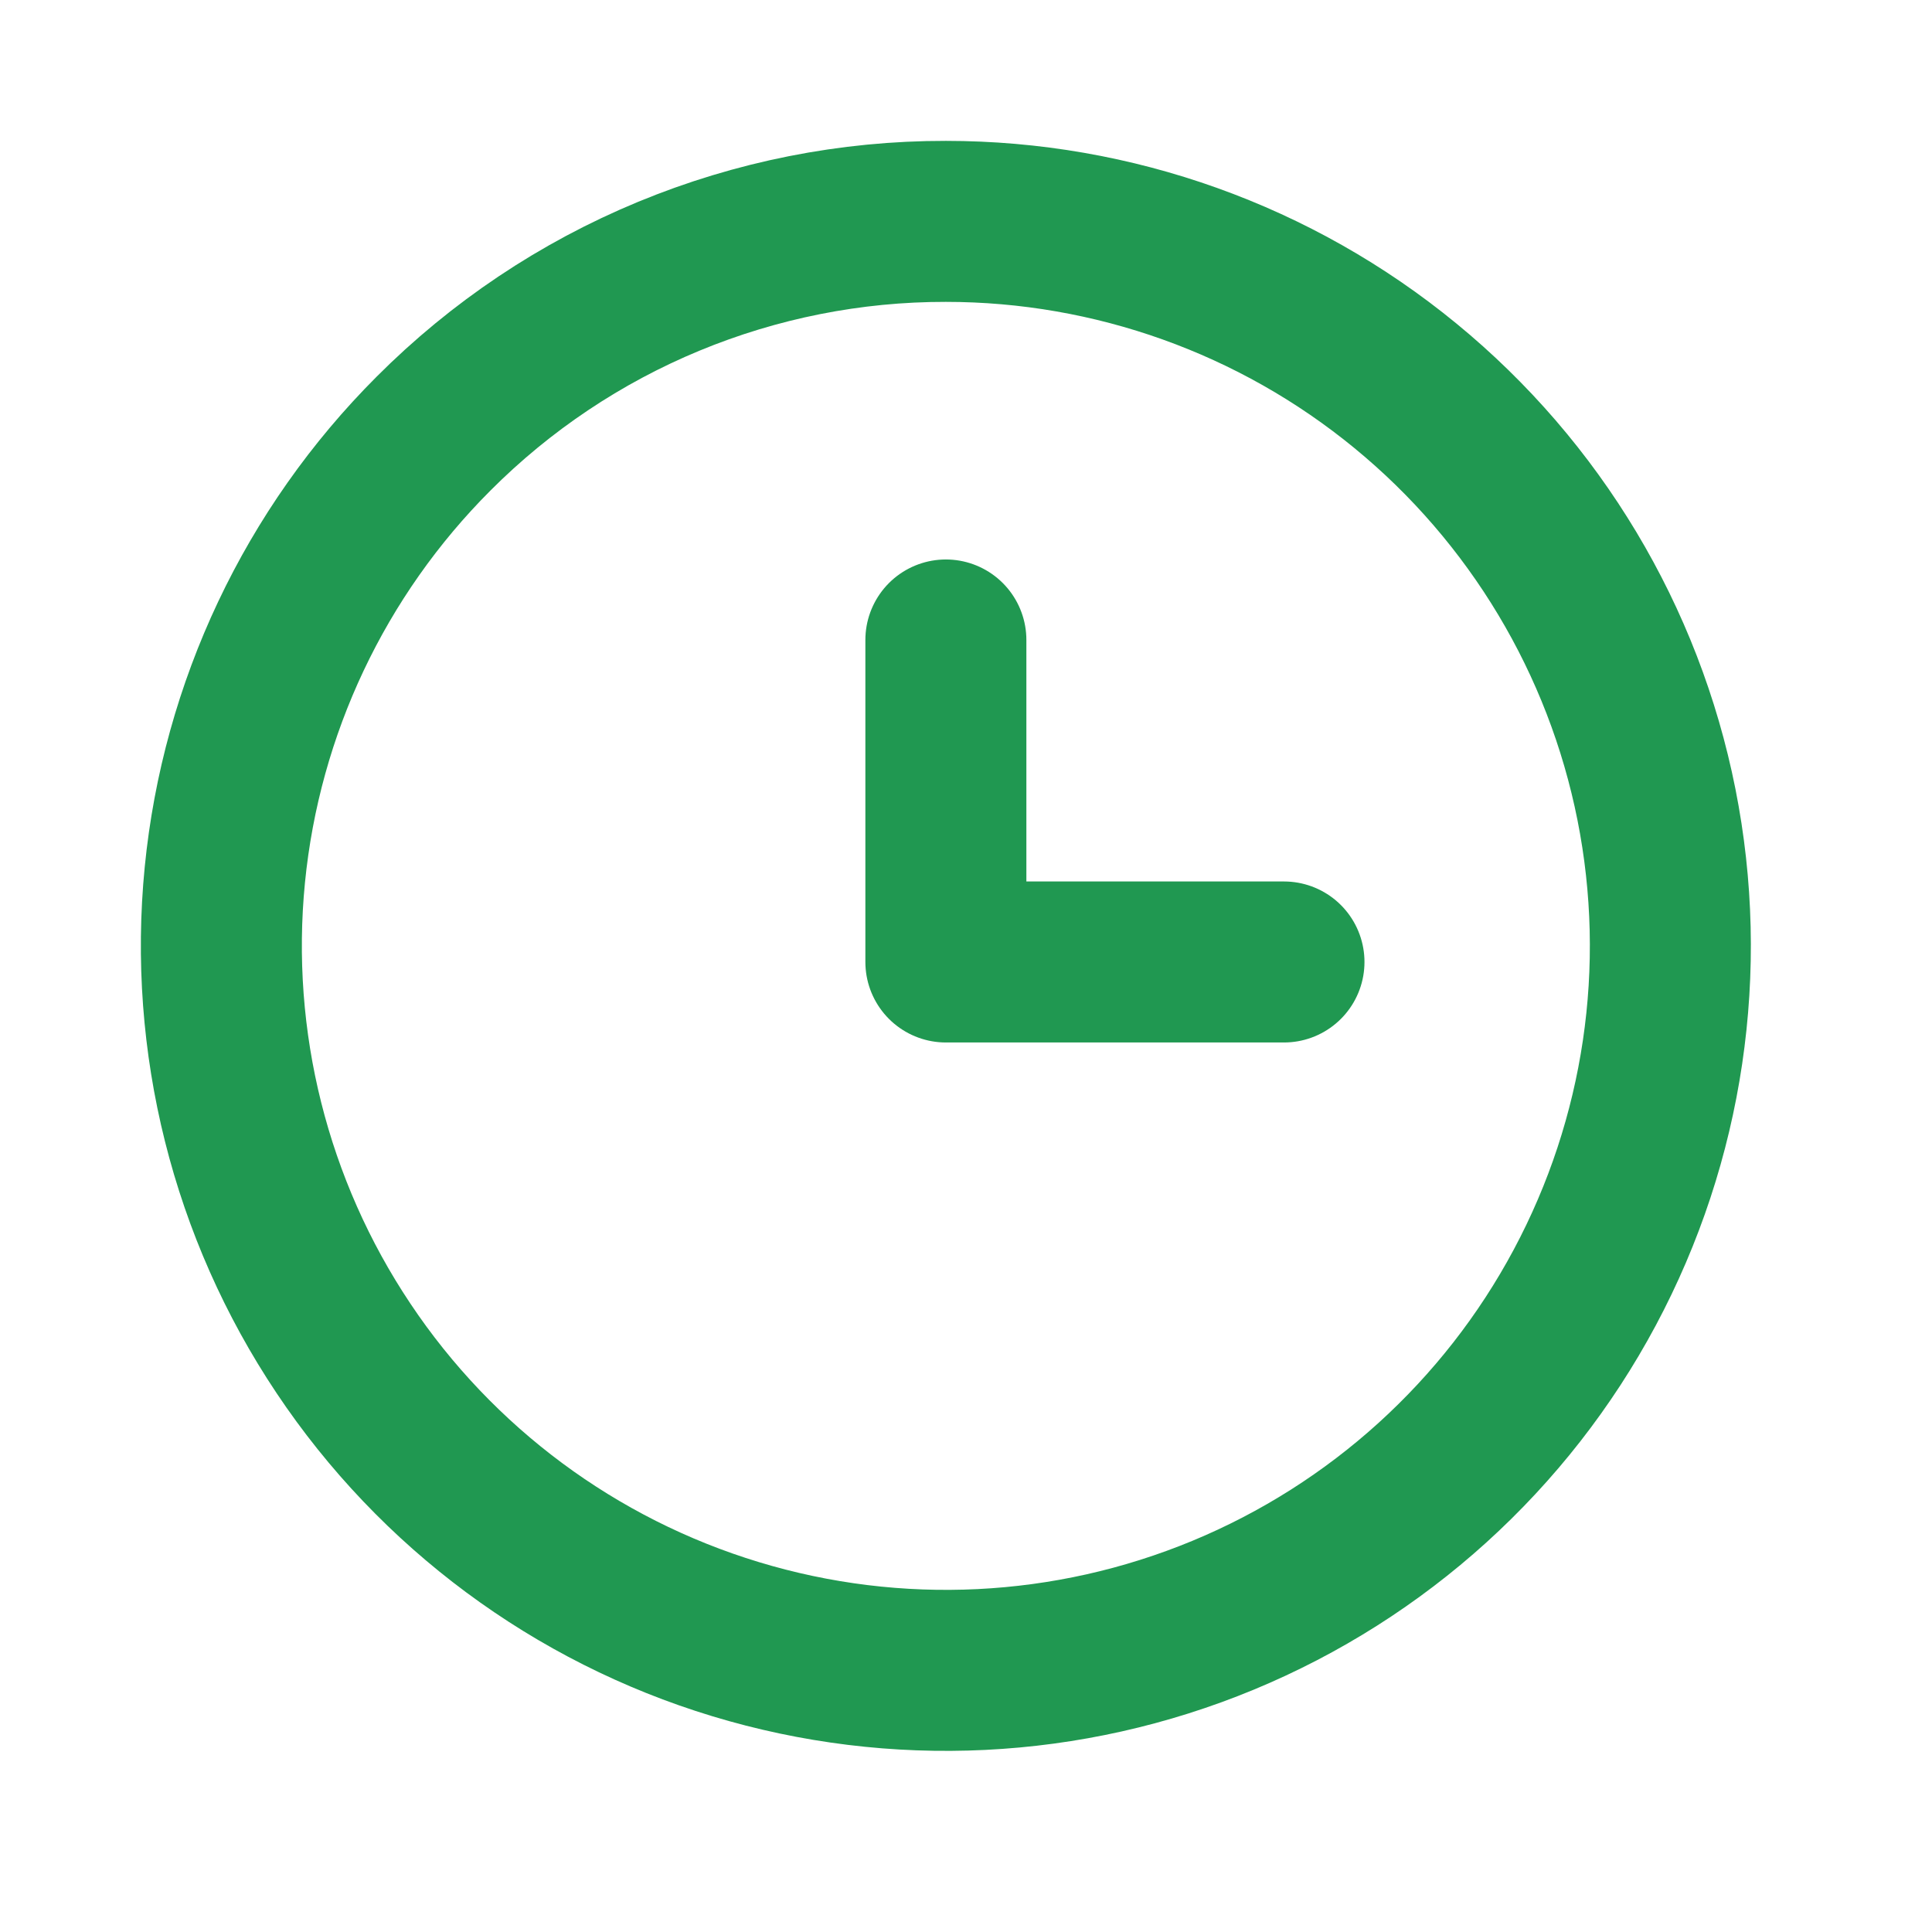
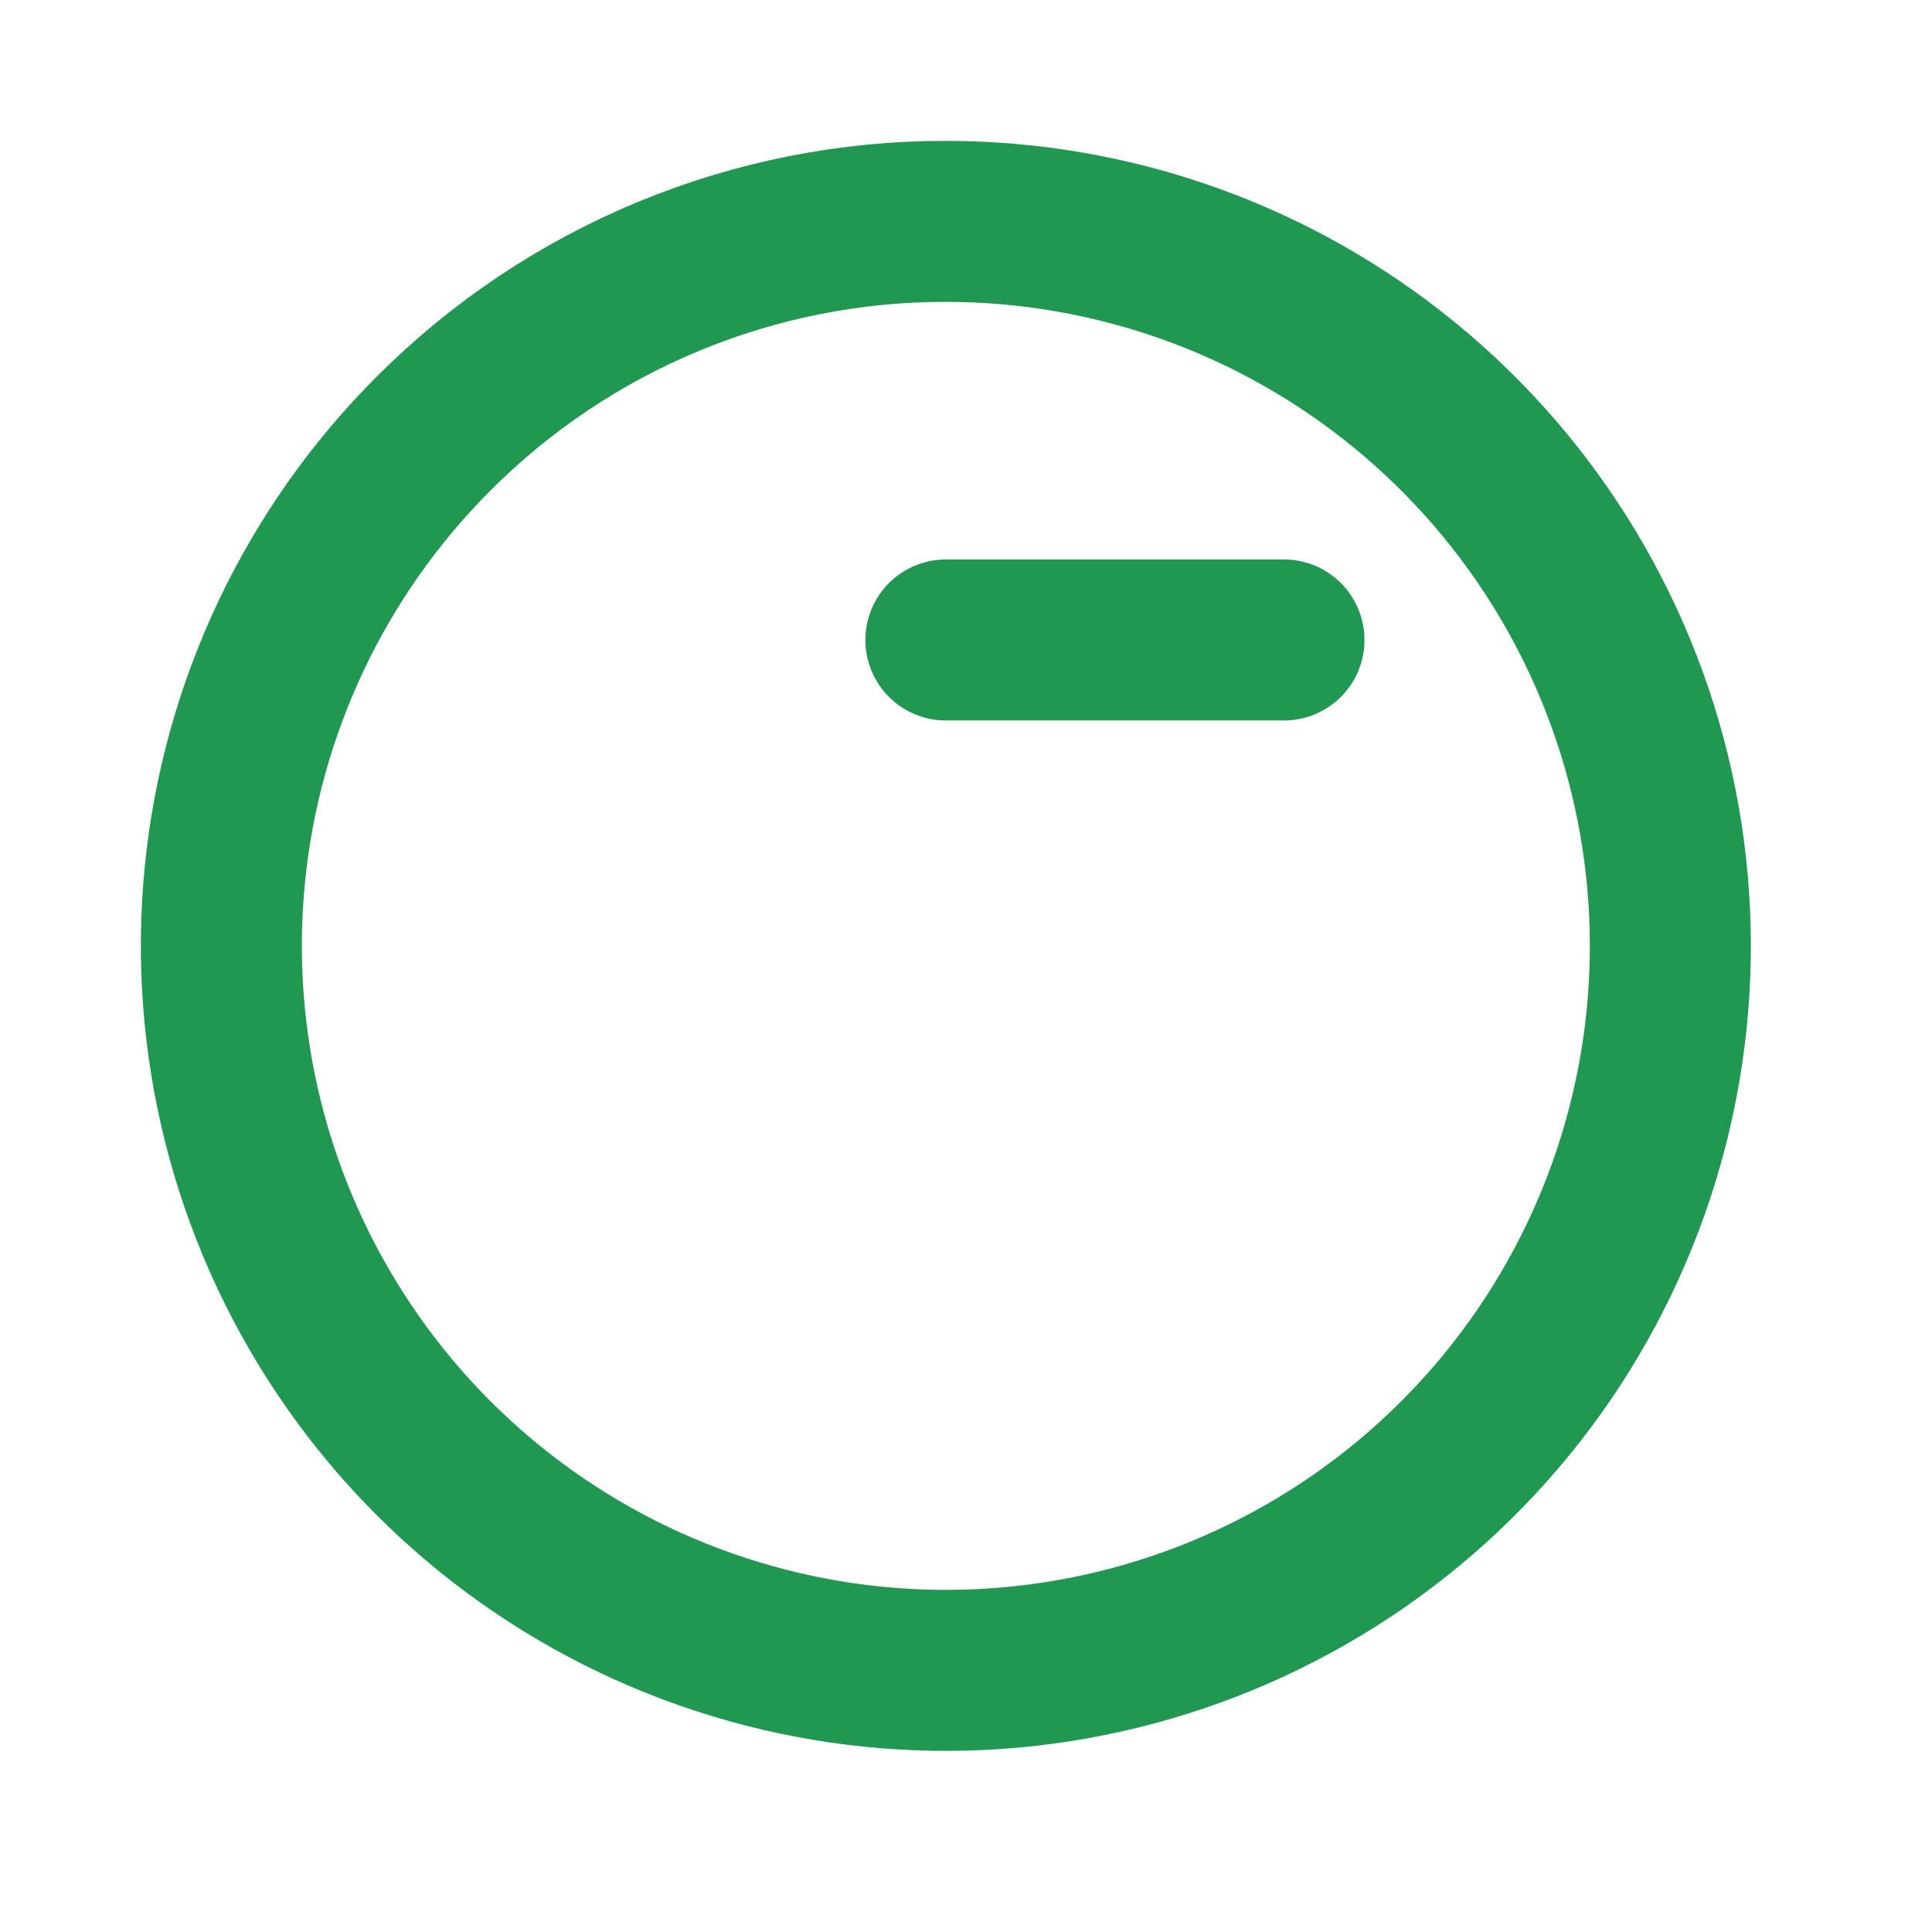
<svg xmlns="http://www.w3.org/2000/svg" width="24" height="24" viewBox="0 0 24 24" fill="none">
-   <path d="M11.75 7.95V11.95H15.95M11.75 2.75C13.832 2.75 15.85 3.472 17.459 4.793C19.069 6.114 20.171 7.952 20.577 9.994C20.983 12.036 20.669 14.156 19.687 15.993C18.706 17.829 17.118 19.268 15.194 20.065C13.27 20.862 11.13 20.967 9.137 20.362C7.145 19.758 5.423 18.481 4.267 16.75C3.11 15.019 2.589 12.94 2.793 10.868C2.997 8.796 3.914 6.858 5.386 5.386C6.221 4.549 7.213 3.885 8.305 3.433C9.397 2.981 10.568 2.748 11.75 2.75Z" stroke="#209851" stroke-width="2" stroke-linecap="round" stroke-linejoin="round" />
+   <path d="M11.75 7.95H15.95M11.75 2.75C13.832 2.75 15.85 3.472 17.459 4.793C19.069 6.114 20.171 7.952 20.577 9.994C20.983 12.036 20.669 14.156 19.687 15.993C18.706 17.829 17.118 19.268 15.194 20.065C13.27 20.862 11.13 20.967 9.137 20.362C7.145 19.758 5.423 18.481 4.267 16.75C3.11 15.019 2.589 12.94 2.793 10.868C2.997 8.796 3.914 6.858 5.386 5.386C6.221 4.549 7.213 3.885 8.305 3.433C9.397 2.981 10.568 2.748 11.75 2.75Z" stroke="#209851" stroke-width="2" stroke-linecap="round" stroke-linejoin="round" />
</svg>